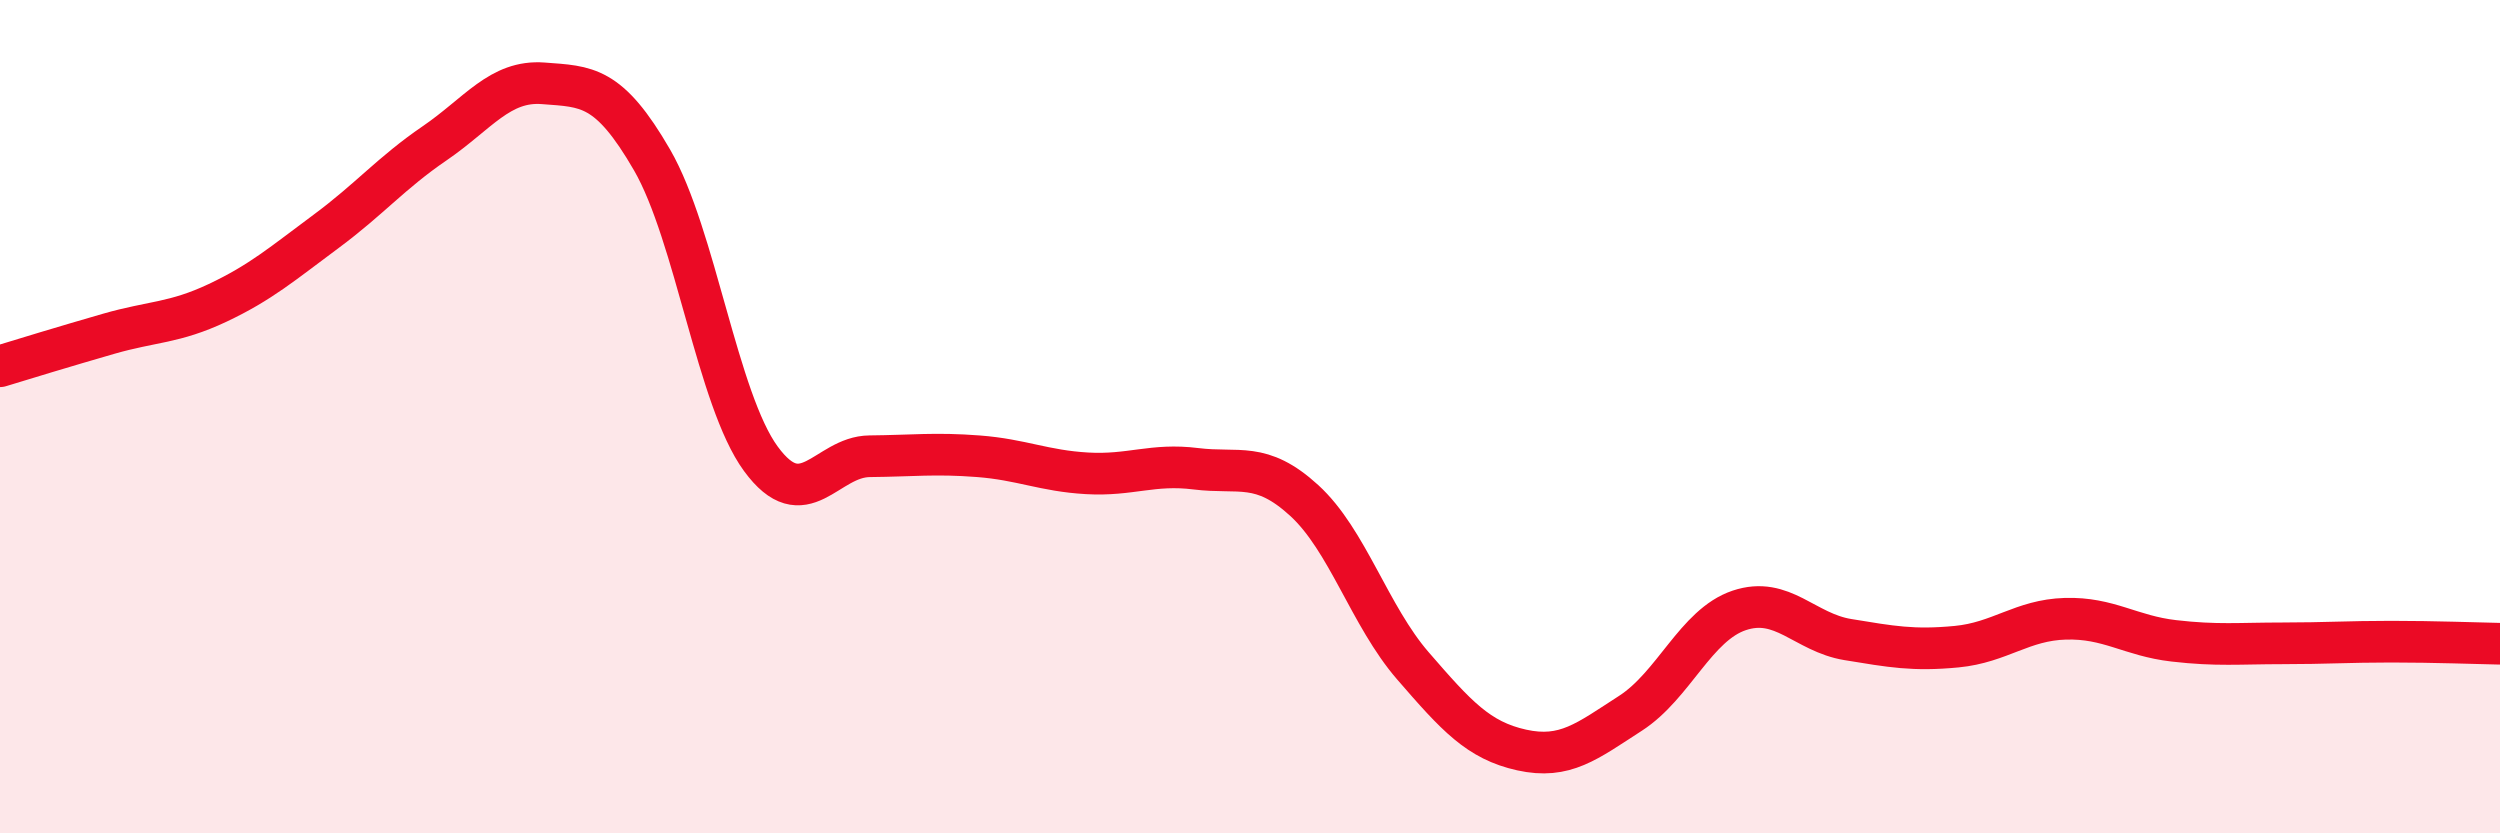
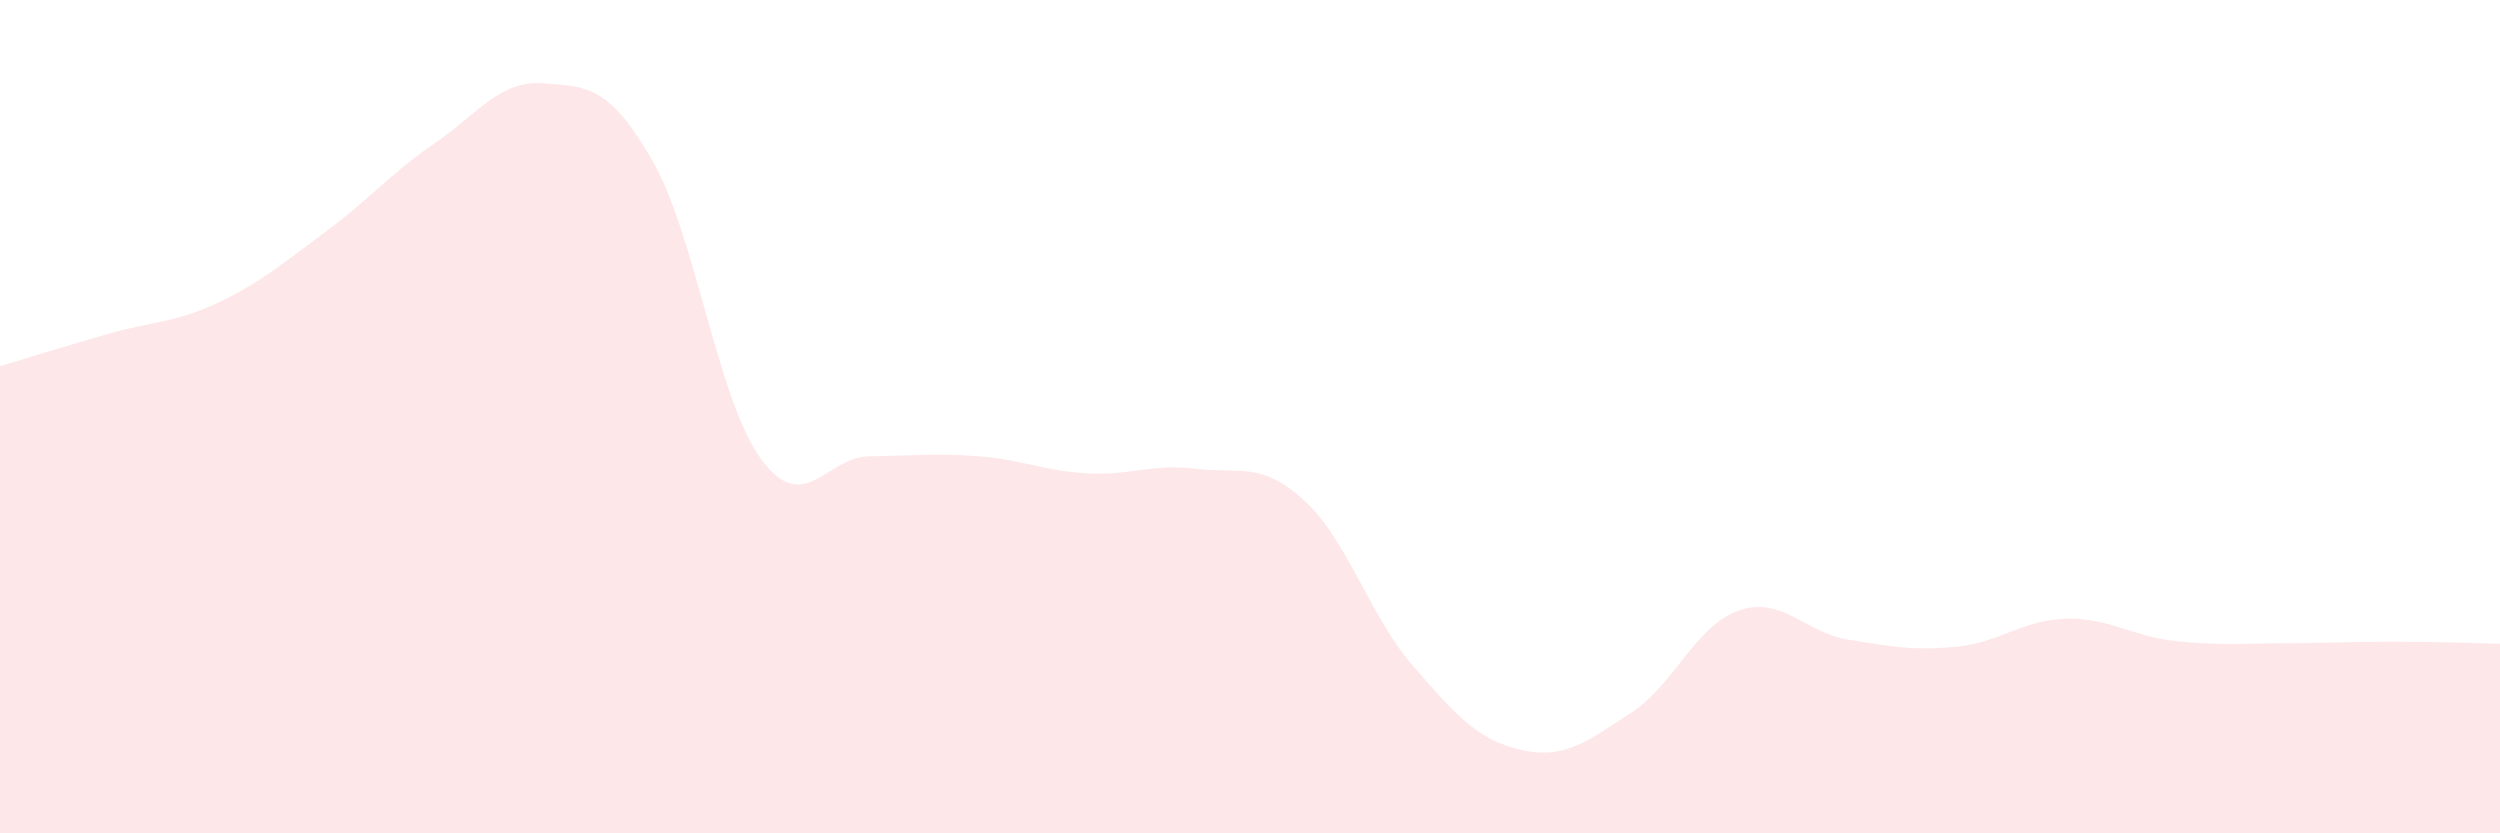
<svg xmlns="http://www.w3.org/2000/svg" width="60" height="20" viewBox="0 0 60 20">
  <path d="M 0,8.79 C 0.52,8.63 1.57,8.31 2.61,8.01 C 3.65,7.71 4.18,7.76 5.22,7.27 C 6.26,6.78 6.79,6.32 7.83,5.55 C 8.87,4.78 9.39,4.15 10.43,3.44 C 11.47,2.73 12,1.92 13.04,2 C 14.08,2.08 14.61,2.04 15.65,3.84 C 16.69,5.64 17.22,9.59 18.26,11.01 C 19.3,12.43 19.83,10.96 20.87,10.95 C 21.91,10.94 22.44,10.87 23.48,10.95 C 24.52,11.03 25.05,11.3 26.09,11.36 C 27.13,11.42 27.66,11.12 28.7,11.25 C 29.74,11.38 30.26,11.06 31.3,12.01 C 32.34,12.96 32.87,14.78 33.91,15.98 C 34.95,17.18 35.48,17.77 36.52,18 C 37.56,18.23 38.09,17.79 39.13,17.12 C 40.17,16.45 40.7,15 41.74,14.65 C 42.78,14.3 43.31,15.18 44.35,15.35 C 45.39,15.52 45.92,15.62 46.96,15.52 C 48,15.42 48.53,14.88 49.57,14.85 C 50.61,14.82 51.13,15.26 52.17,15.38 C 53.21,15.5 53.74,15.44 54.78,15.44 C 55.82,15.44 56.35,15.4 57.39,15.4 C 58.43,15.4 59.48,15.44 60,15.45L60 20L0 20Z" fill="#EB0A25" opacity="0.1" stroke-linecap="round" stroke-linejoin="round" />
-   <path d="M 0,8.79 C 0.52,8.63 1.57,8.31 2.61,8.01 C 3.65,7.71 4.18,7.76 5.22,7.27 C 6.26,6.78 6.79,6.32 7.83,5.55 C 8.87,4.78 9.39,4.15 10.43,3.44 C 11.47,2.73 12,1.92 13.04,2 C 14.08,2.08 14.61,2.04 15.65,3.84 C 16.69,5.64 17.22,9.59 18.26,11.01 C 19.3,12.43 19.83,10.96 20.87,10.95 C 21.91,10.94 22.44,10.87 23.48,10.95 C 24.52,11.03 25.05,11.3 26.09,11.36 C 27.13,11.42 27.66,11.12 28.7,11.25 C 29.74,11.38 30.26,11.06 31.3,12.01 C 32.34,12.96 32.87,14.78 33.91,15.98 C 34.95,17.18 35.48,17.77 36.52,18 C 37.56,18.23 38.09,17.79 39.13,17.12 C 40.17,16.45 40.7,15 41.74,14.65 C 42.78,14.3 43.31,15.18 44.35,15.35 C 45.39,15.52 45.92,15.62 46.96,15.52 C 48,15.42 48.53,14.88 49.57,14.85 C 50.61,14.82 51.13,15.26 52.17,15.38 C 53.21,15.5 53.74,15.44 54.78,15.44 C 55.82,15.44 56.35,15.4 57.39,15.4 C 58.43,15.4 59.48,15.44 60,15.45" stroke="#EB0A25" stroke-width="1" fill="none" stroke-linecap="round" stroke-linejoin="round" />
</svg>